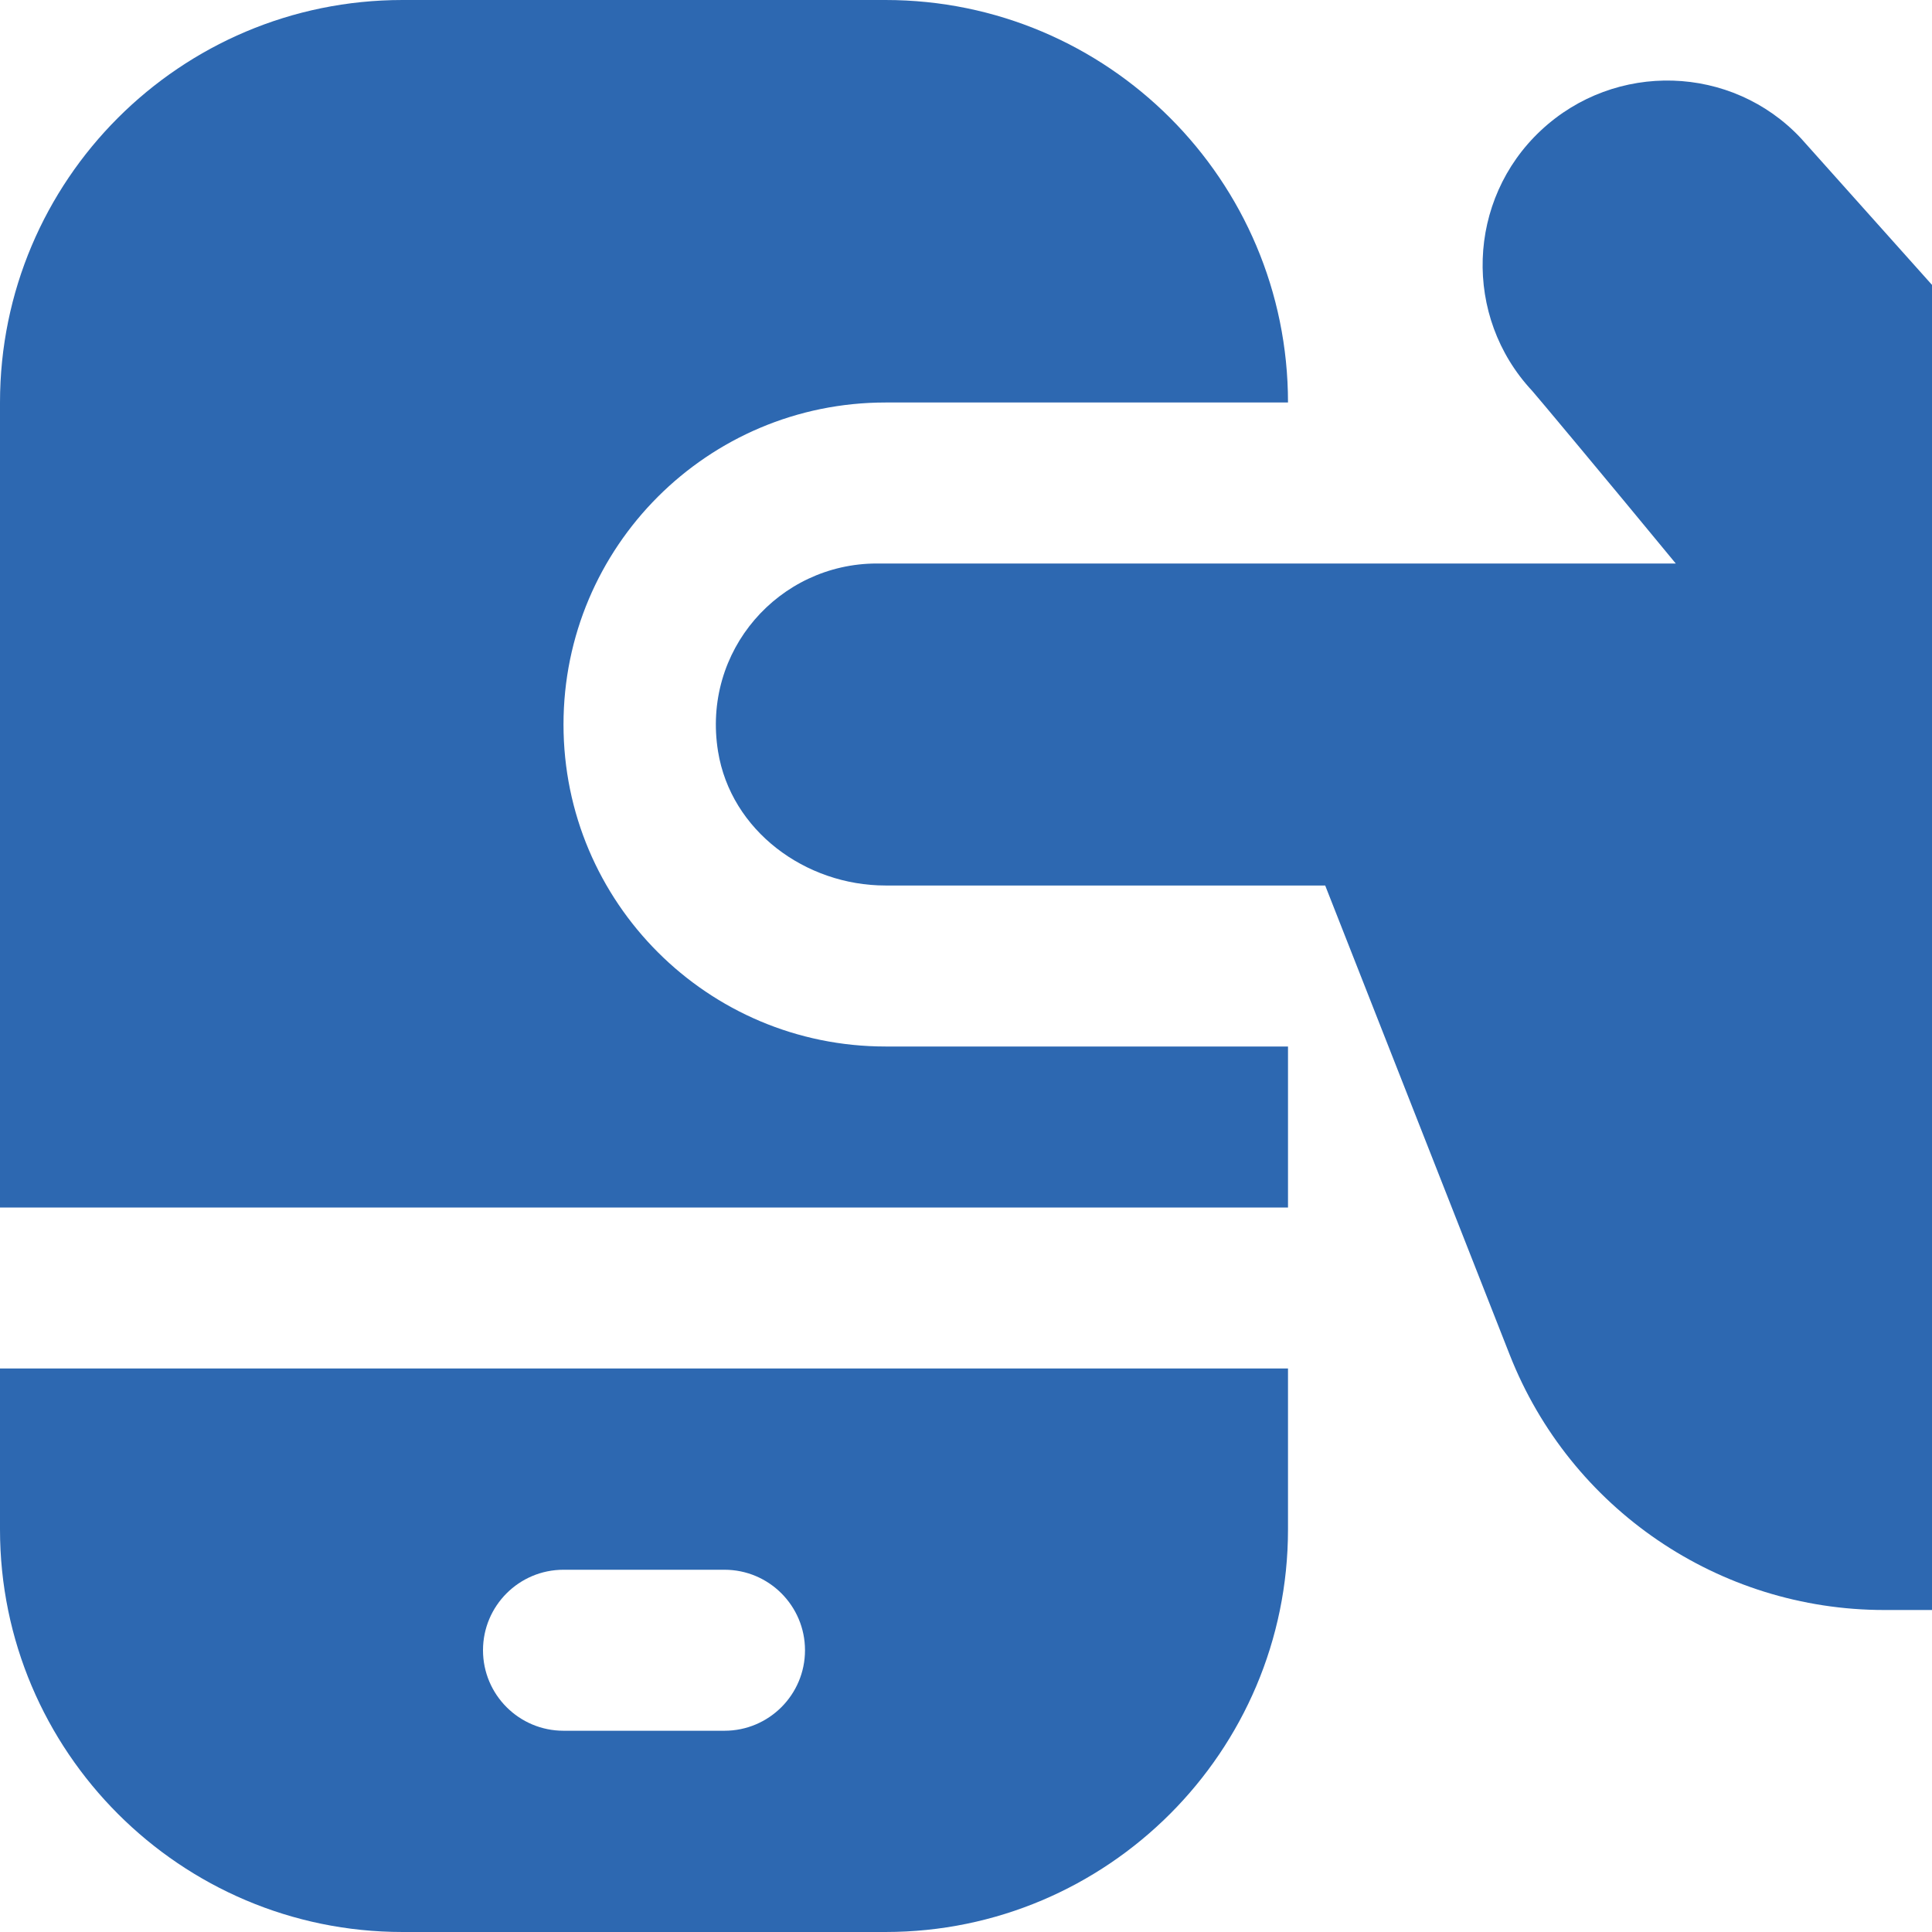
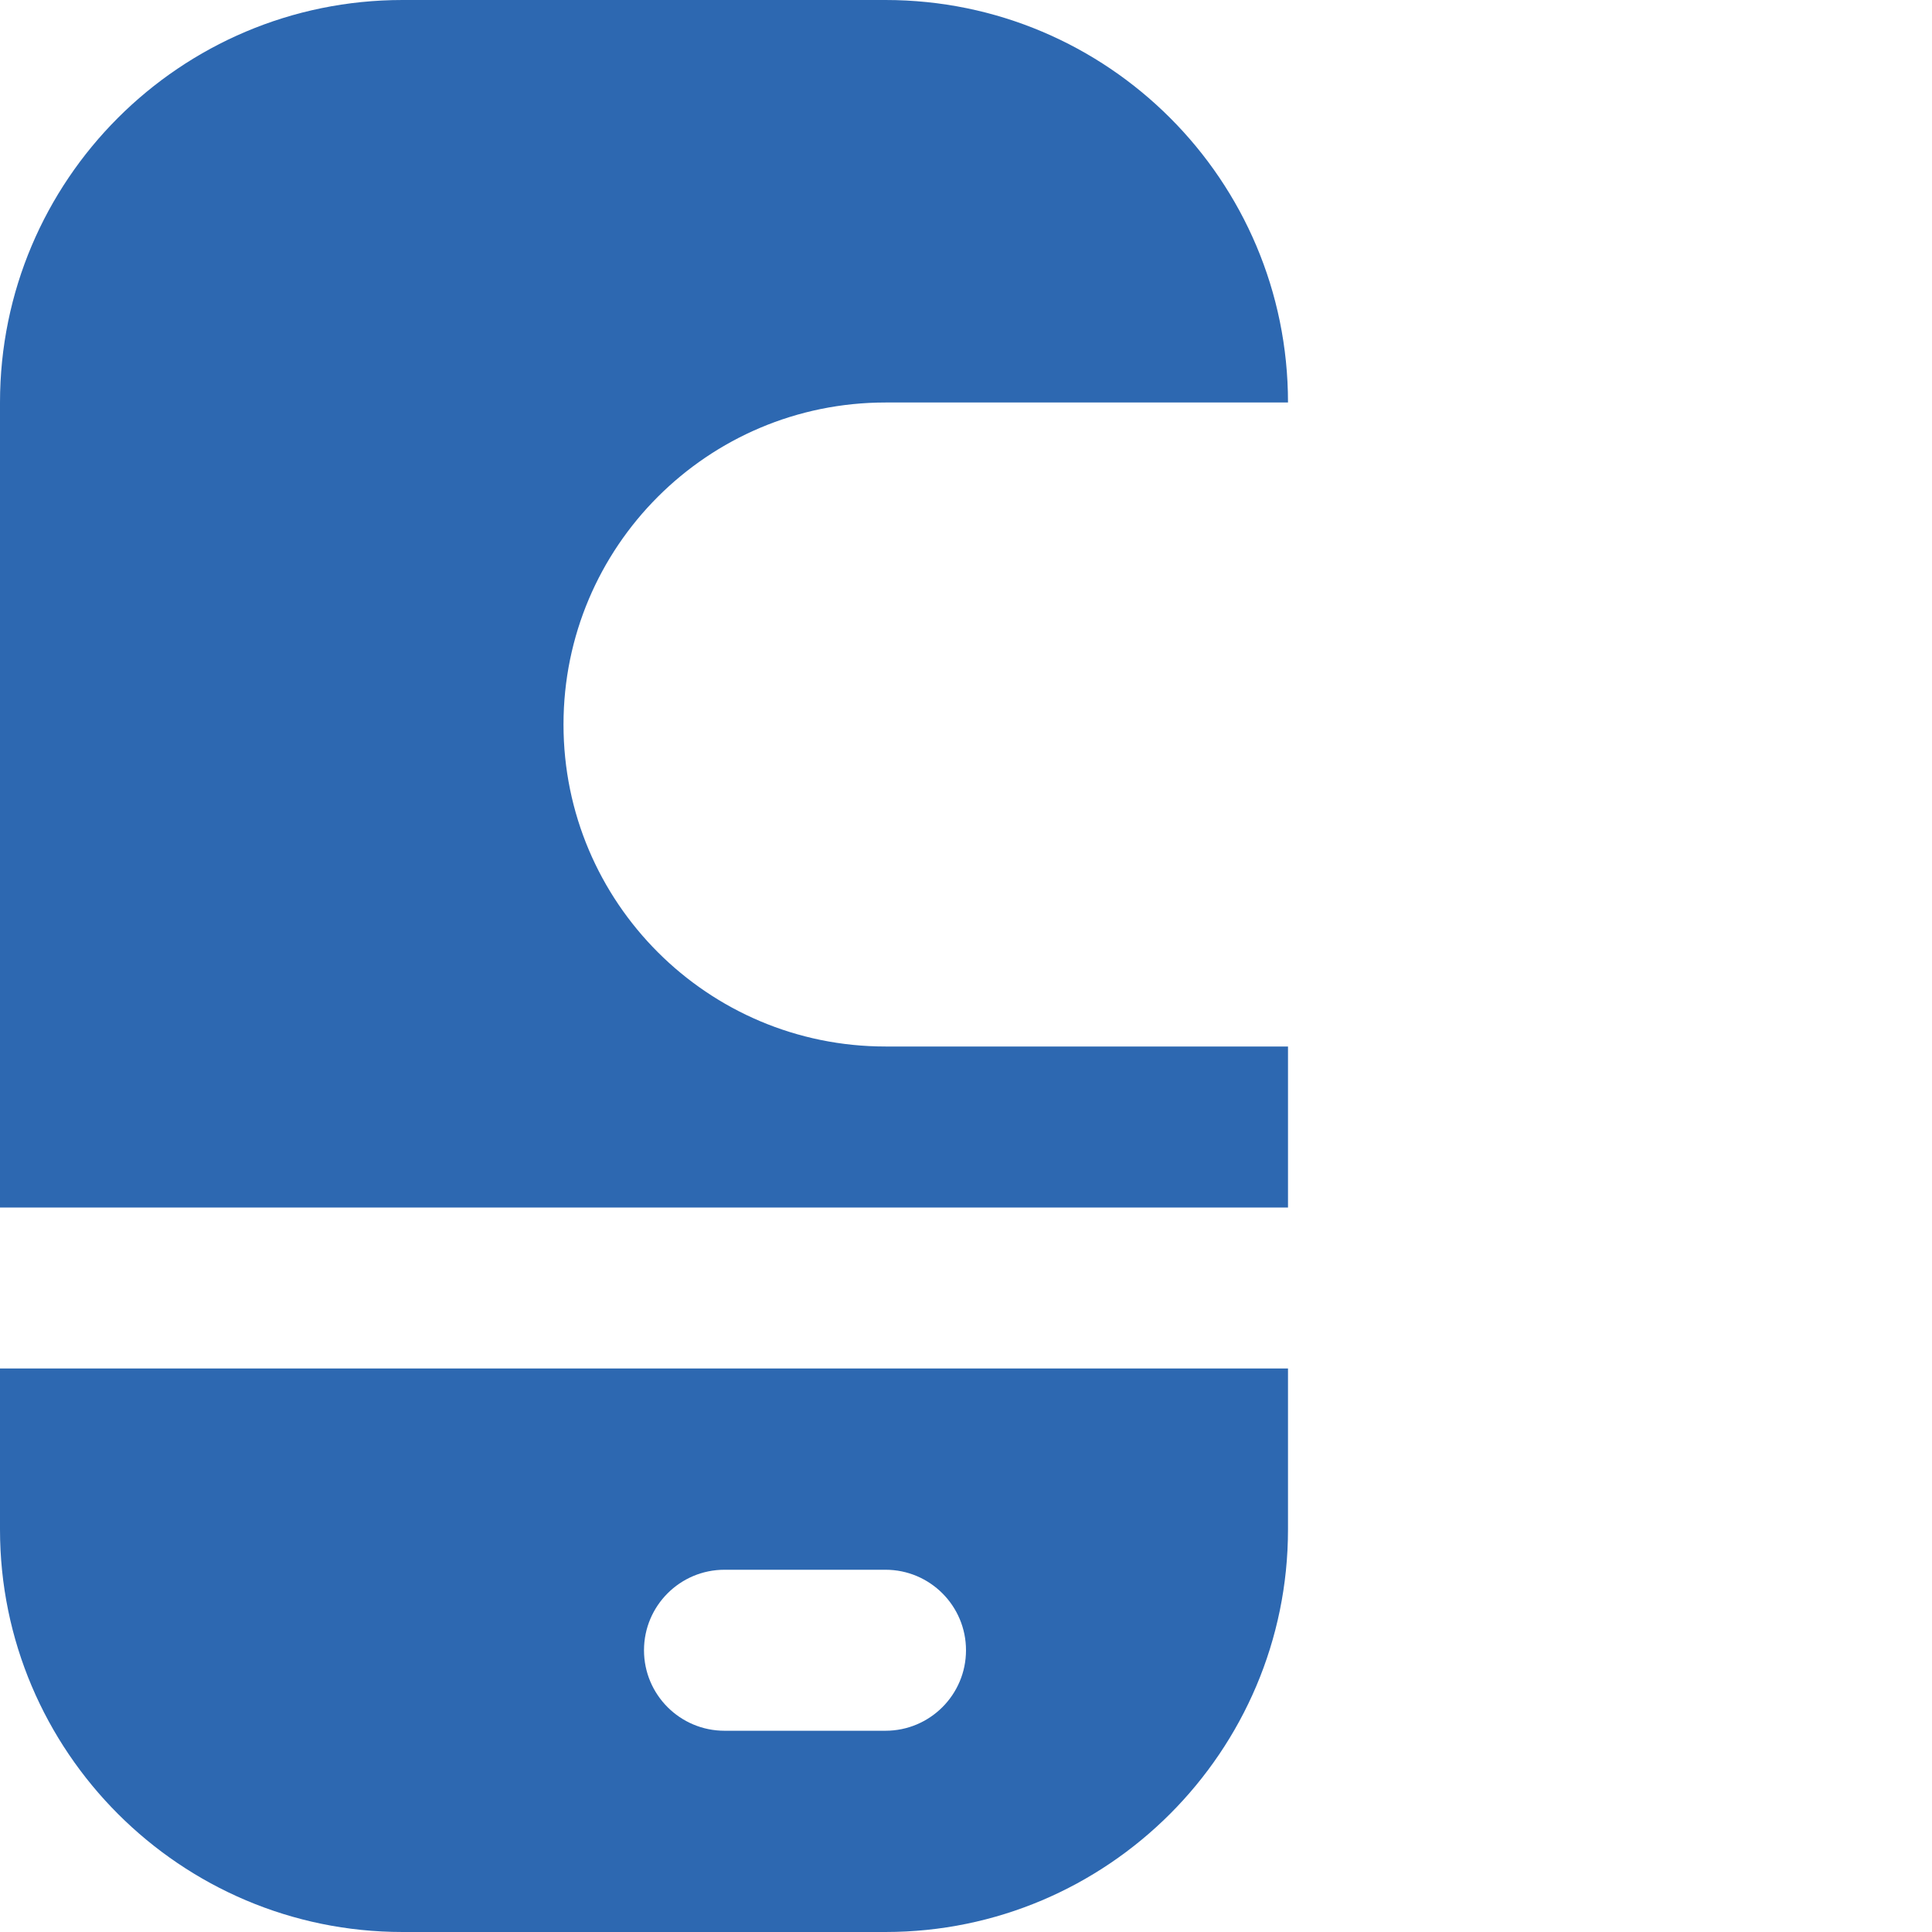
<svg xmlns="http://www.w3.org/2000/svg" id="Layer_1" data-name="Layer 1" viewBox="0 0 24 24" fill="#2d68b1">
-   <path d="m24,3.538v16.462h-.593c-2.055,0-3.901-1.258-4.653-3.171l-2.292-5.829h-5.462c-.996,0-1.92-.681-2.08-1.664-.204-1.253.758-2.336,1.973-2.336h9.924c-.886-1.076-1.752-2.111-1.784-2.145-.861-.922-.813-2.373.109-3.235.923-.863,2.372-.819,3.23.098l1.628,1.821Z" />
-   <path d="m0,17v2c0,2.757,2.243,5,5,5h6c2.757,0,5-2.243,5-5v-2H0Zm9,4.5h-2c-.552,0-1-.448-1-1s.448-1,1-1h2c.552,0,1,.448,1,1s-.448,1-1,1Z" />
+   <path d="m0,17v2c0,2.757,2.243,5,5,5h6c2.757,0,5-2.243,5-5v-2H0Zm9,4.5c-.552,0-1-.448-1-1s.448-1,1-1h2c.552,0,1,.448,1,1s-.448,1-1,1Z" />
  <path d="m7,9c0-2.209,1.791-4,4-4h5c0-2.761-2.239-5-5-5h-6C2.239,0,0,2.239,0,5v10h16v-2h-5c-2.209,0-4-1.791-4-4Z" />
</svg>